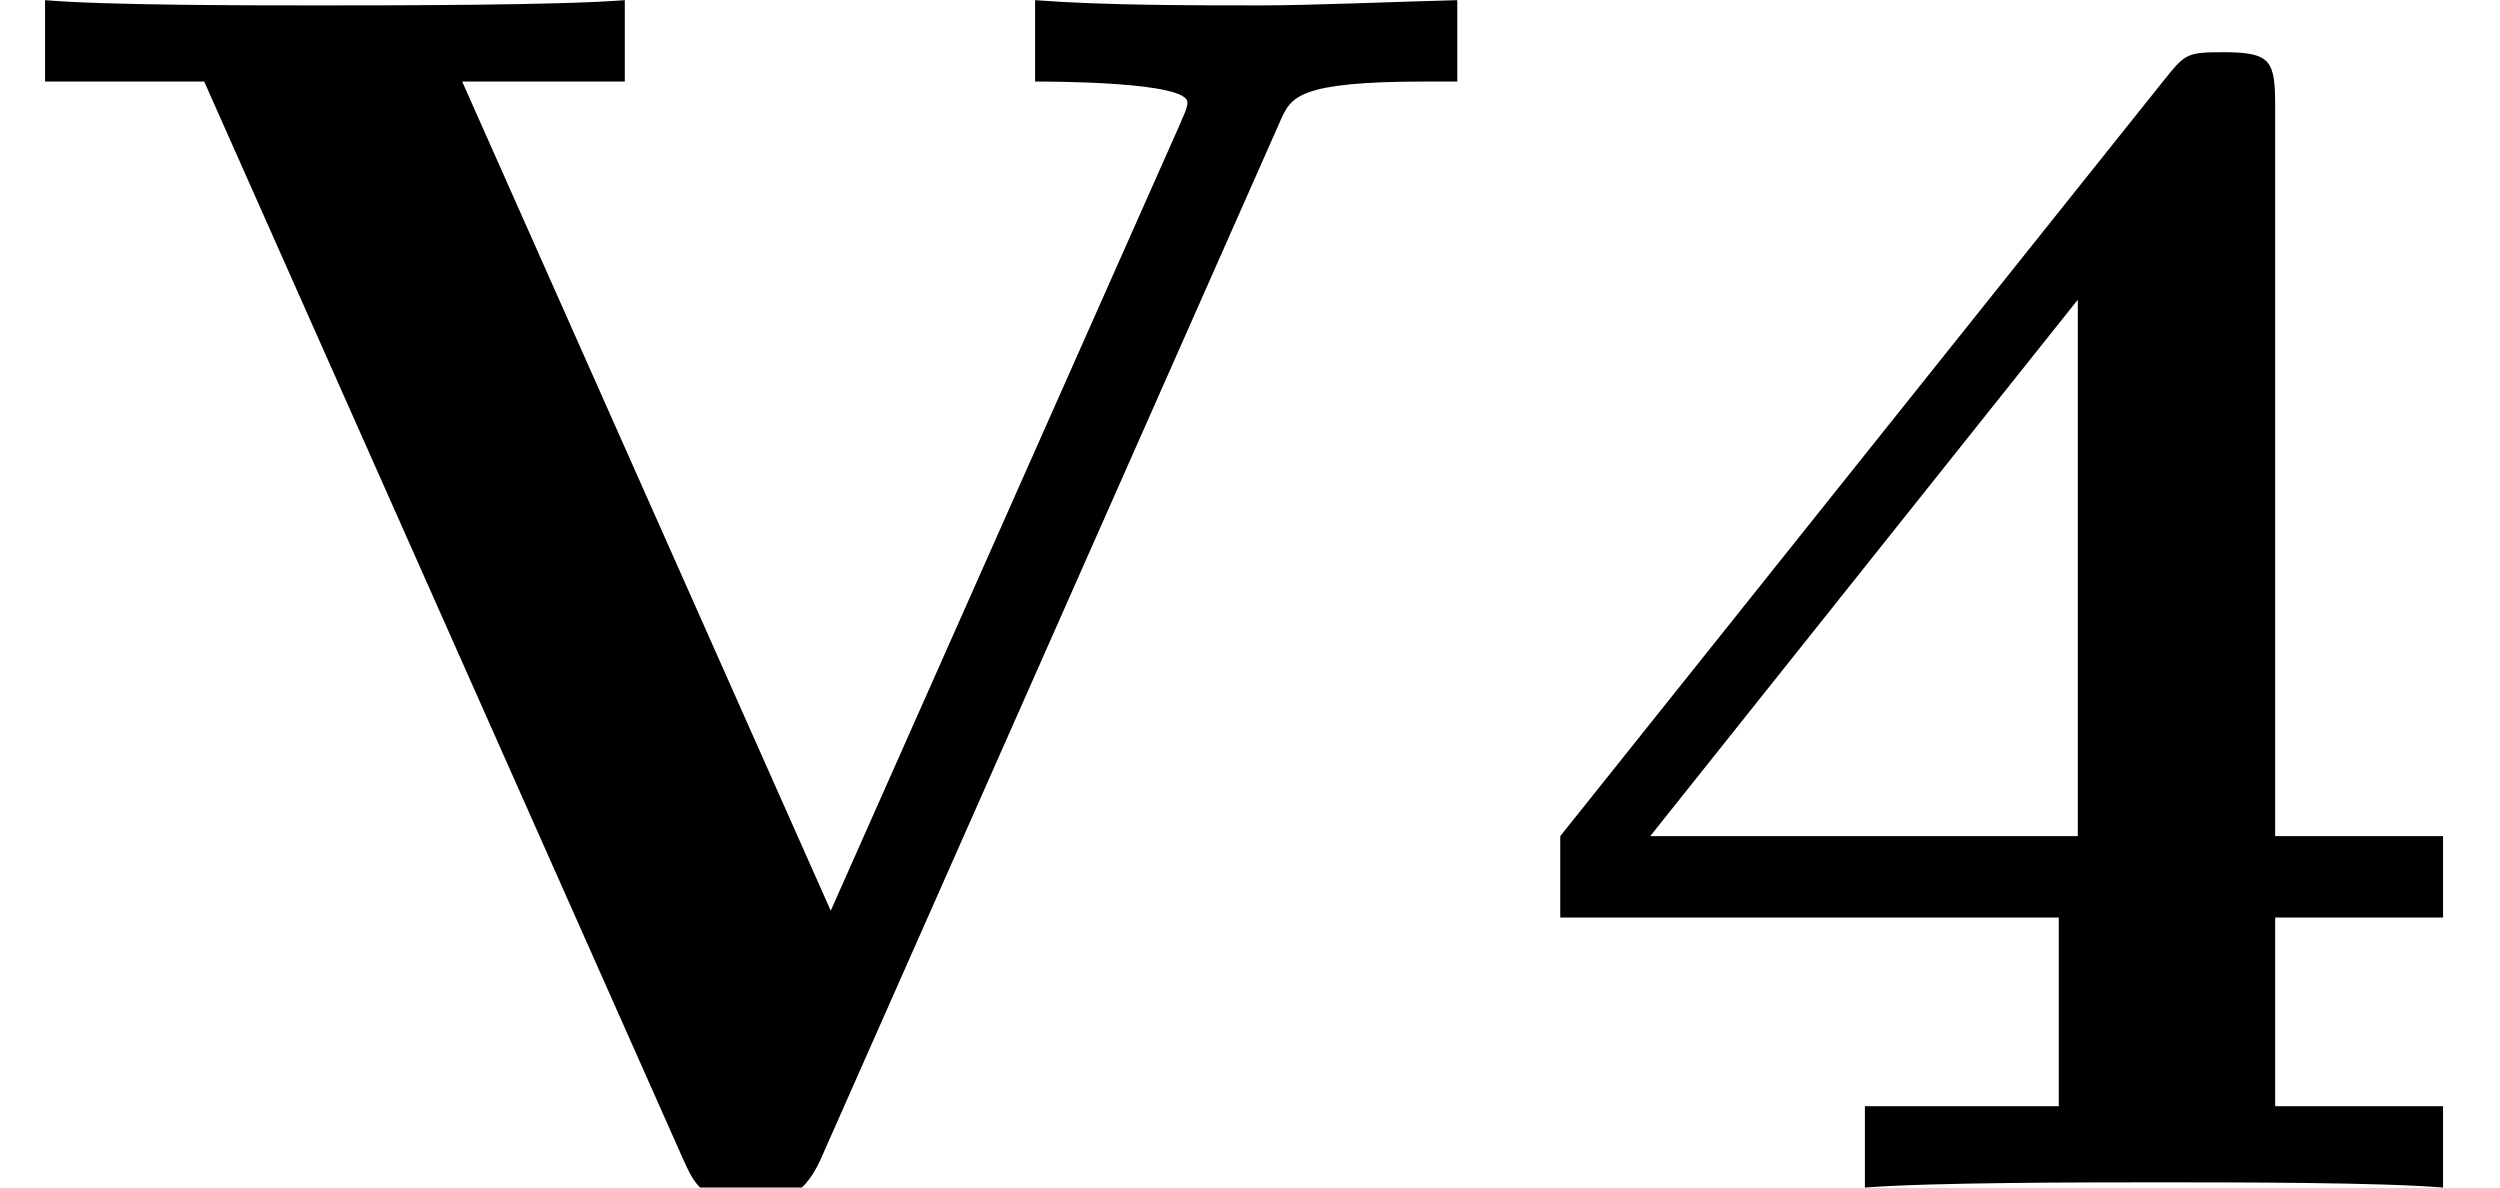
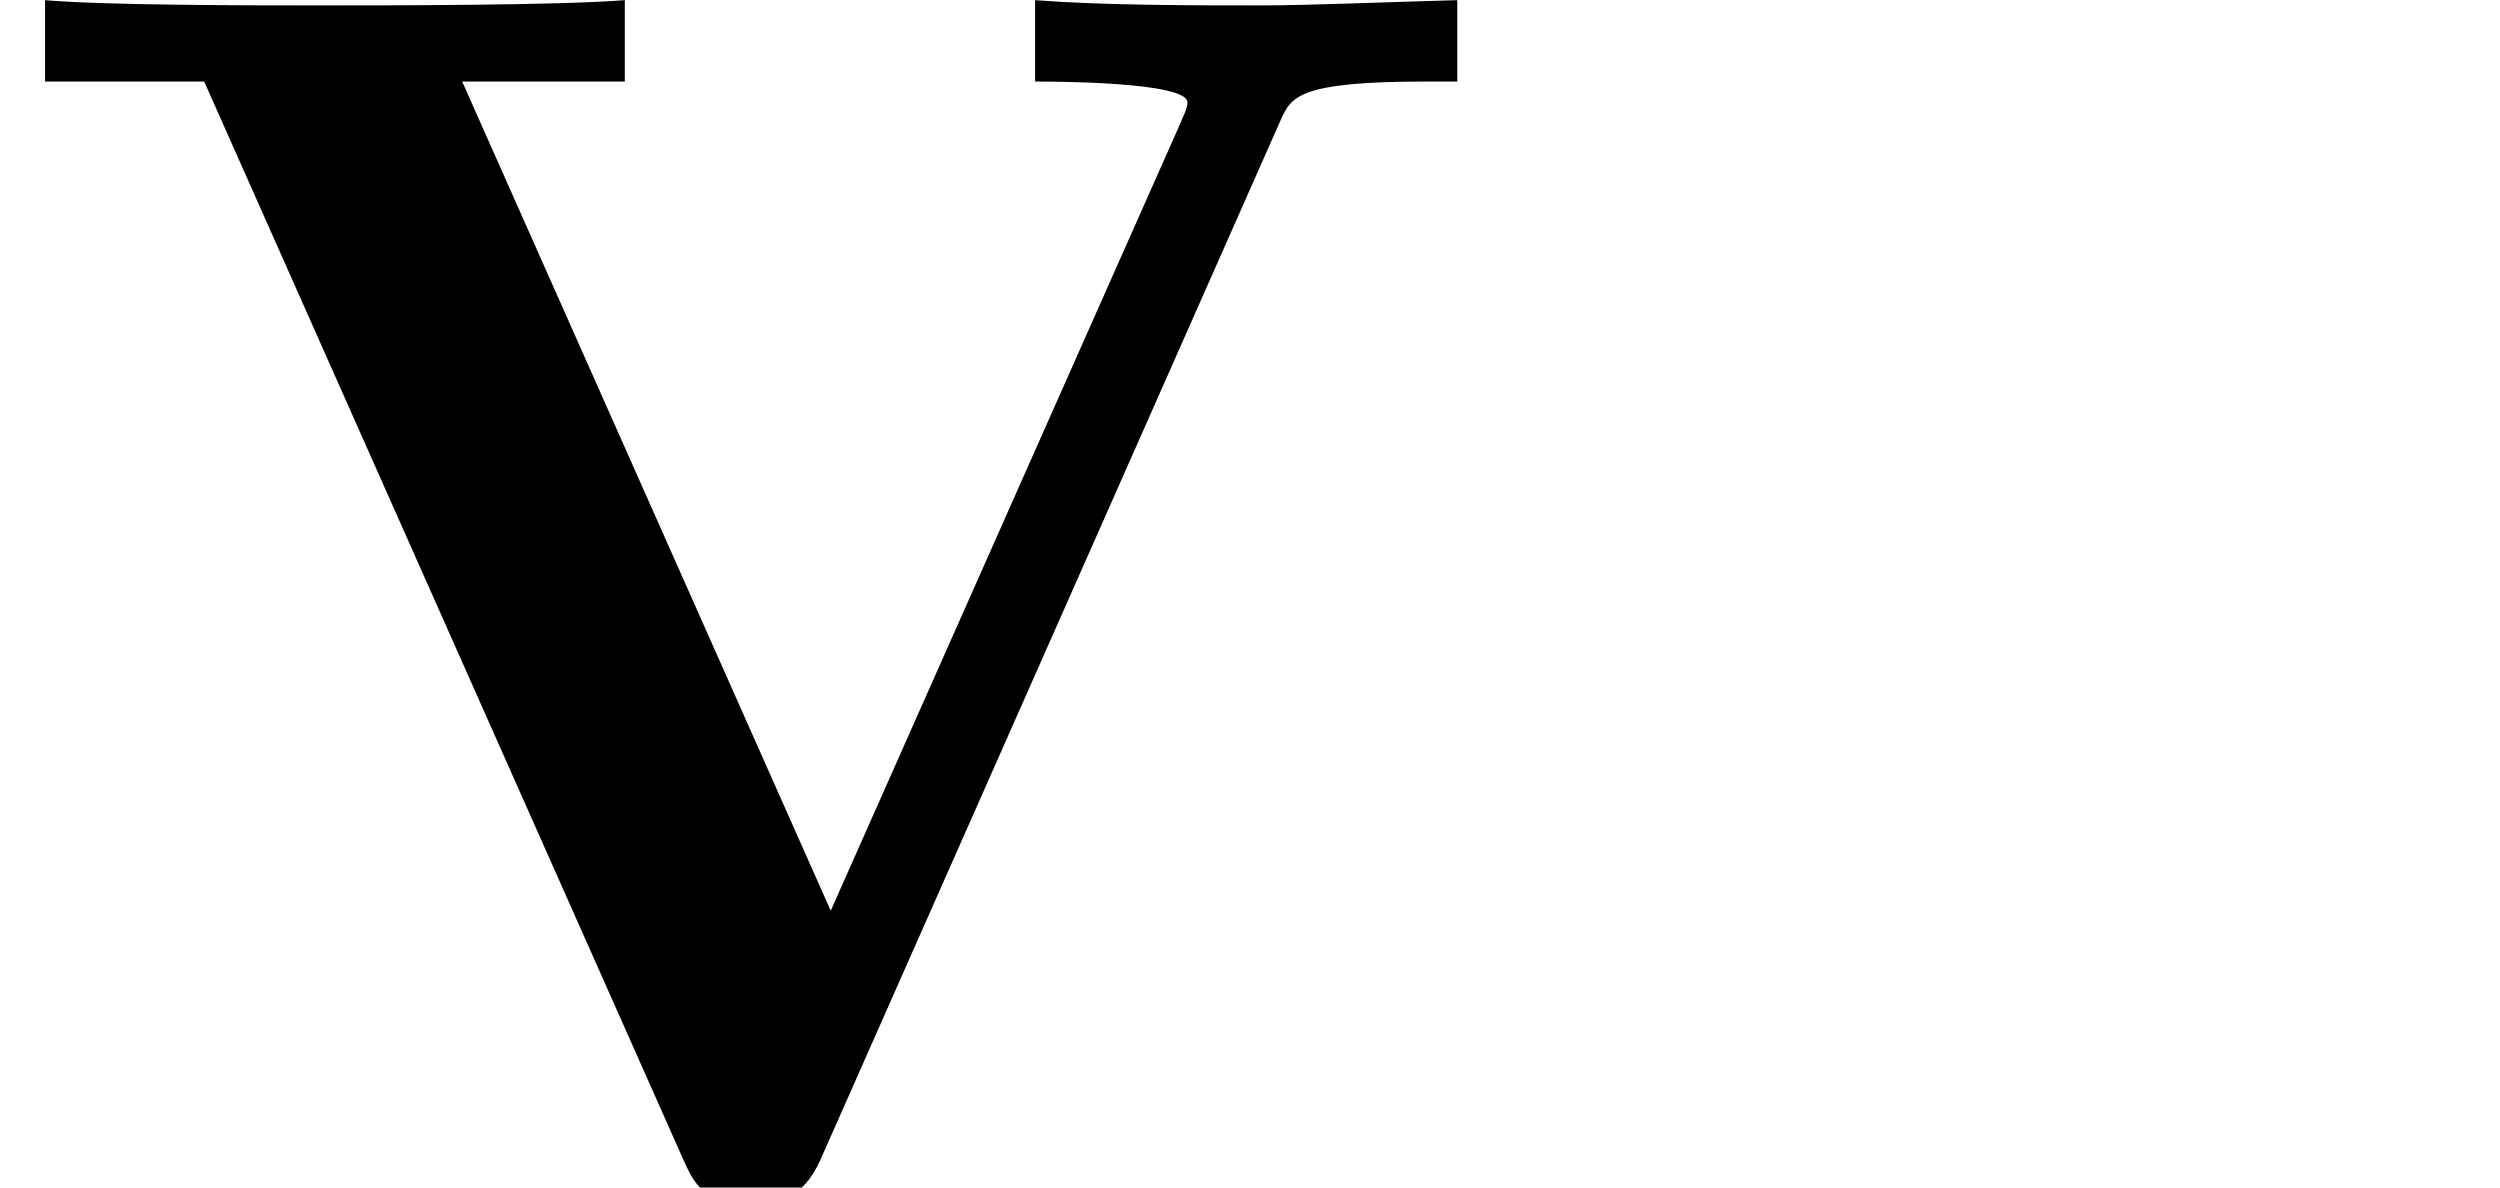
<svg xmlns="http://www.w3.org/2000/svg" xmlns:xlink="http://www.w3.org/1999/xlink" version="1.1" width="15.757pt" height="7.485pt" viewBox="70.735 61.257 15.757 7.485">
  <defs>
-     <path id="g0-52" d="M4.855 -1.702H5.913V-2.215H4.855V-6.807C4.855 -7.102 4.833 -7.156 4.527 -7.156C4.298 -7.156 4.287 -7.145 4.156 -6.982L0.349 -2.215V-1.702H3.491V-0.513H2.269V0C2.684 -0.033 3.676 -0.033 4.145 -0.033C4.582 -0.033 5.531 -0.033 5.913 0V-0.513H4.855V-1.702ZM3.611 -2.215H0.916L3.611 -5.596V-2.215Z" />
    <path id="g0-86" d="M8.073 -6.731C8.138 -6.873 8.182 -6.971 8.978 -6.971H9.185V-7.484C8.771 -7.473 8.247 -7.451 7.953 -7.451C7.516 -7.451 6.949 -7.451 6.524 -7.484V-6.971C6.622 -6.971 7.484 -6.971 7.484 -6.84C7.484 -6.796 7.451 -6.742 7.44 -6.709L5.236 -1.745L2.913 -6.971H3.938V-7.484C3.524 -7.451 2.476 -7.451 2.007 -7.451C1.582 -7.451 0.665 -7.451 0.284 -7.484V-6.971H1.287L4.298 -0.196C4.385 0 4.429 0.087 4.735 0.087C4.909 0.087 5.051 0.087 5.171 -0.175L8.073 -6.731Z" />
  </defs>
  <g id="page1">
    <use x="70.735" y="68.742" xlink:href="#g0-86" />
    <use x="80.22" y="68.742" xlink:href="#g0-52" />
  </g>
</svg>